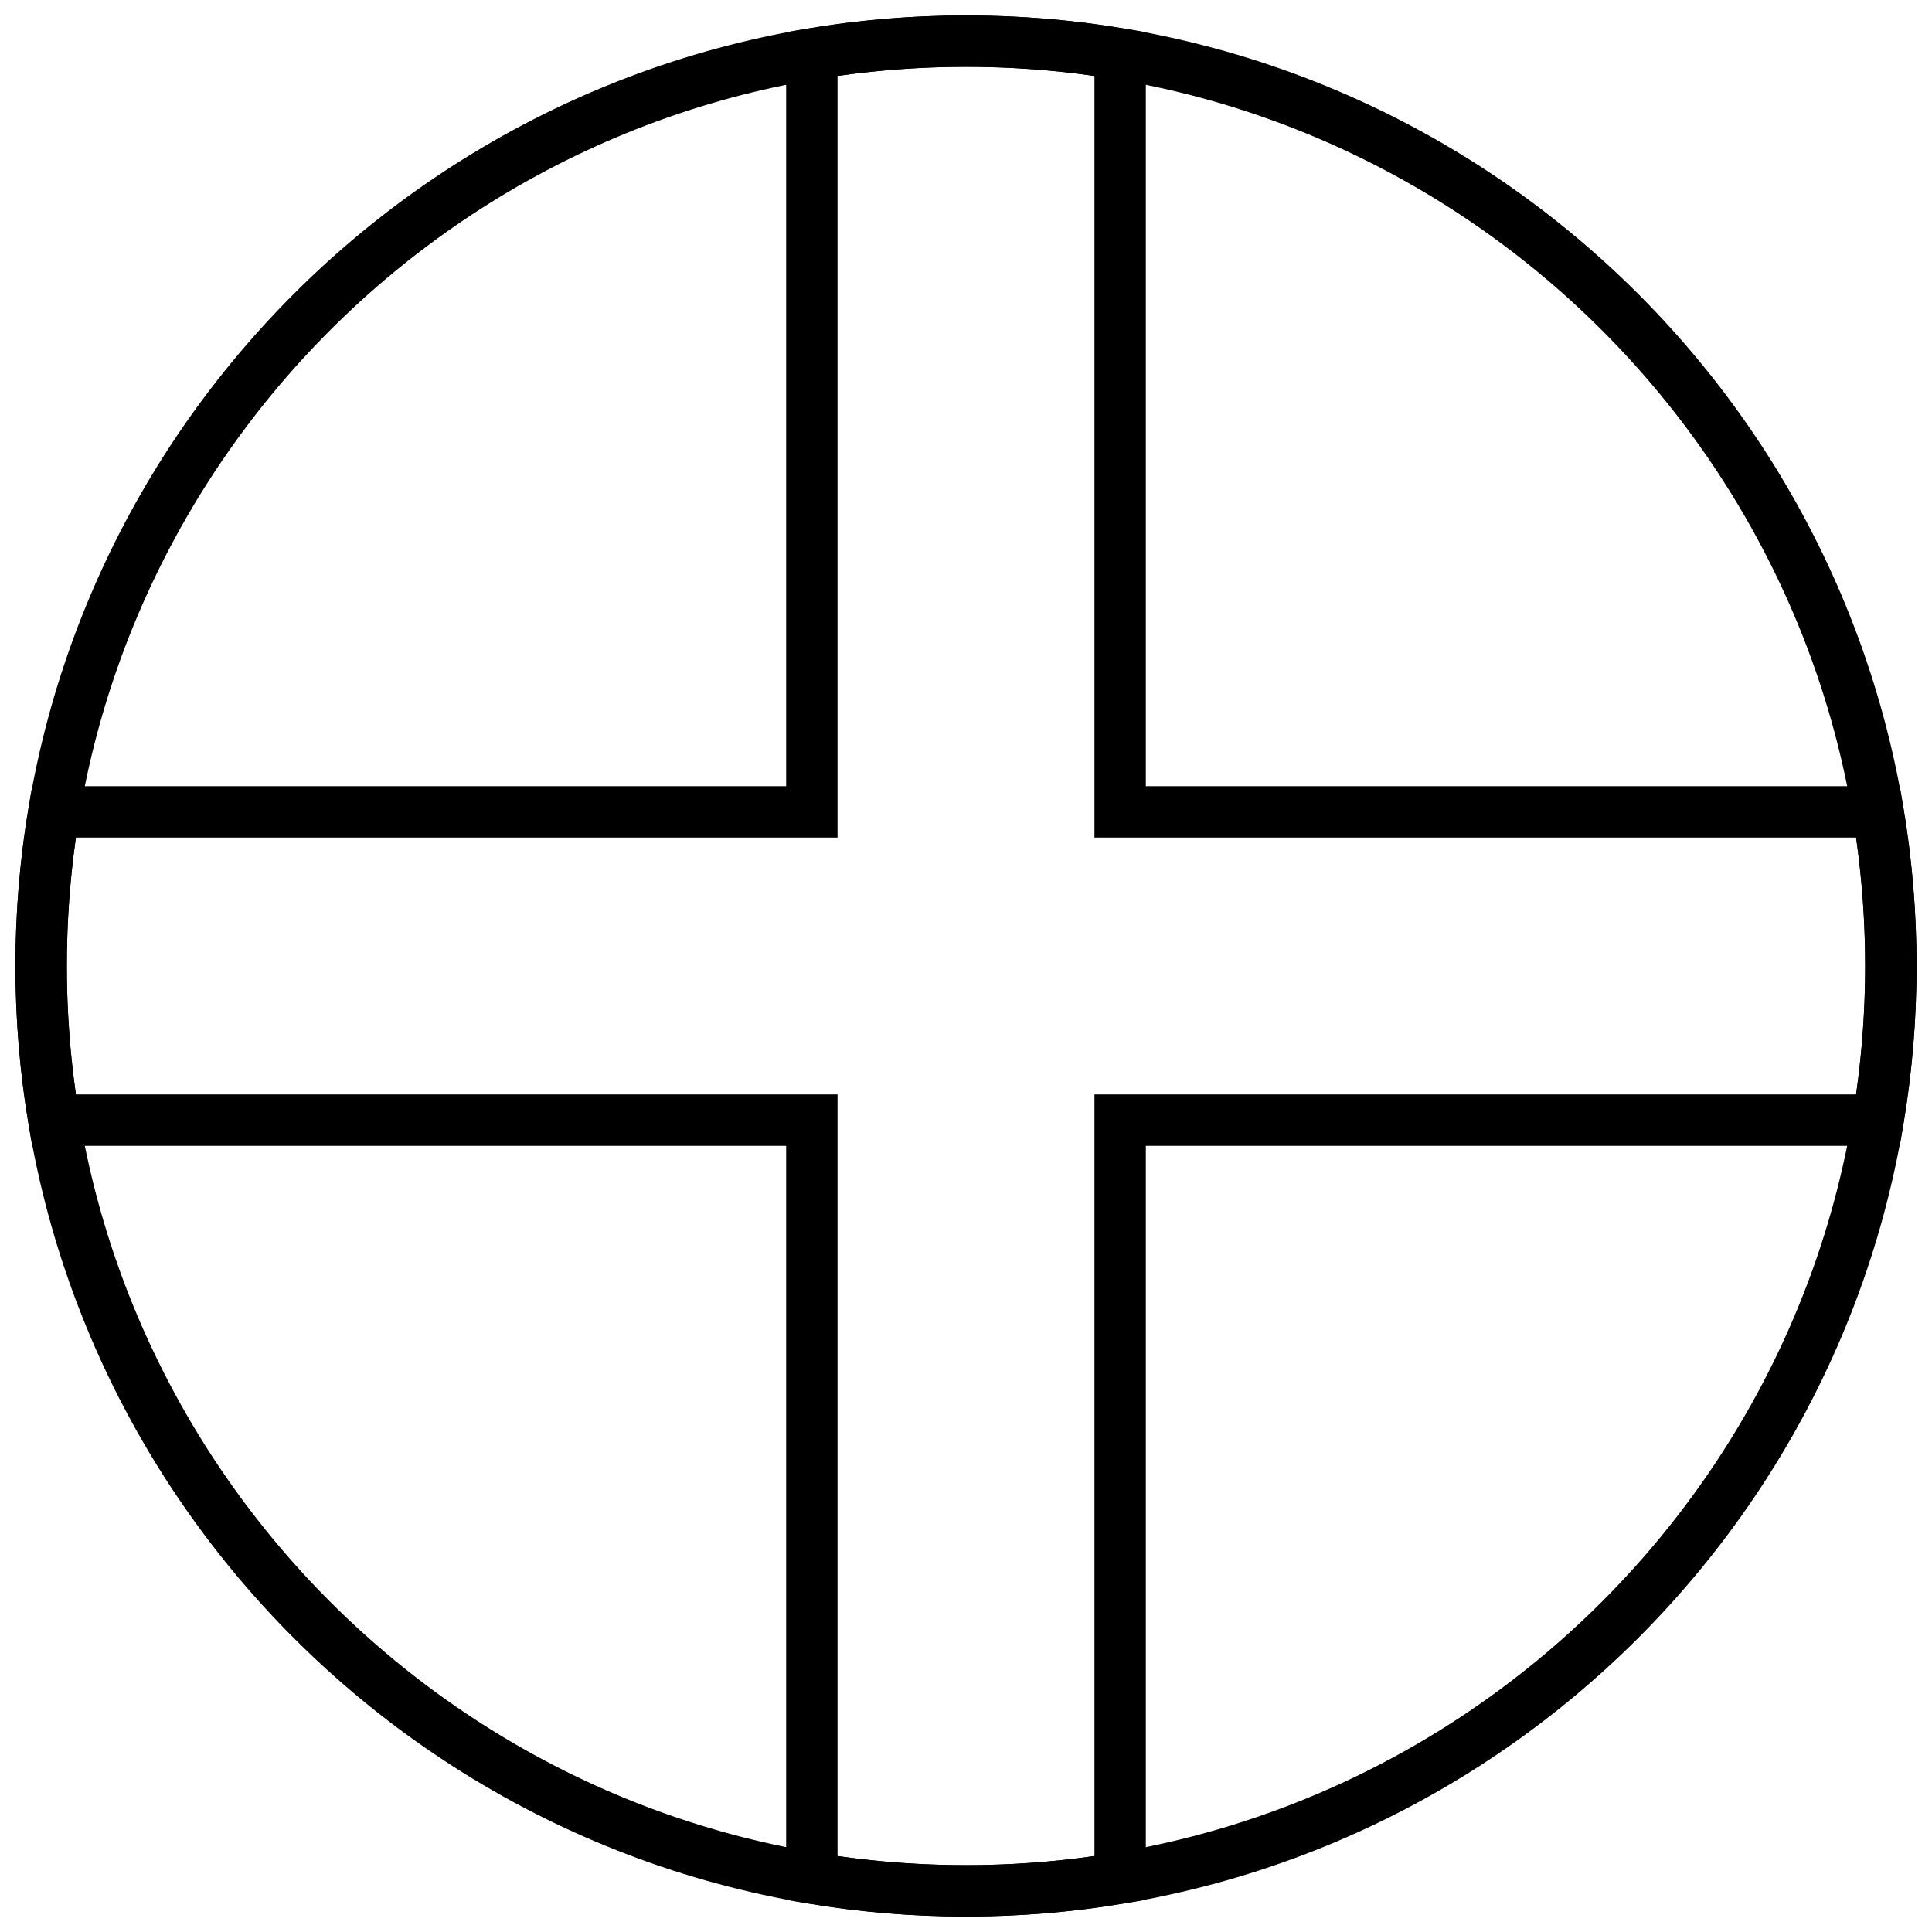
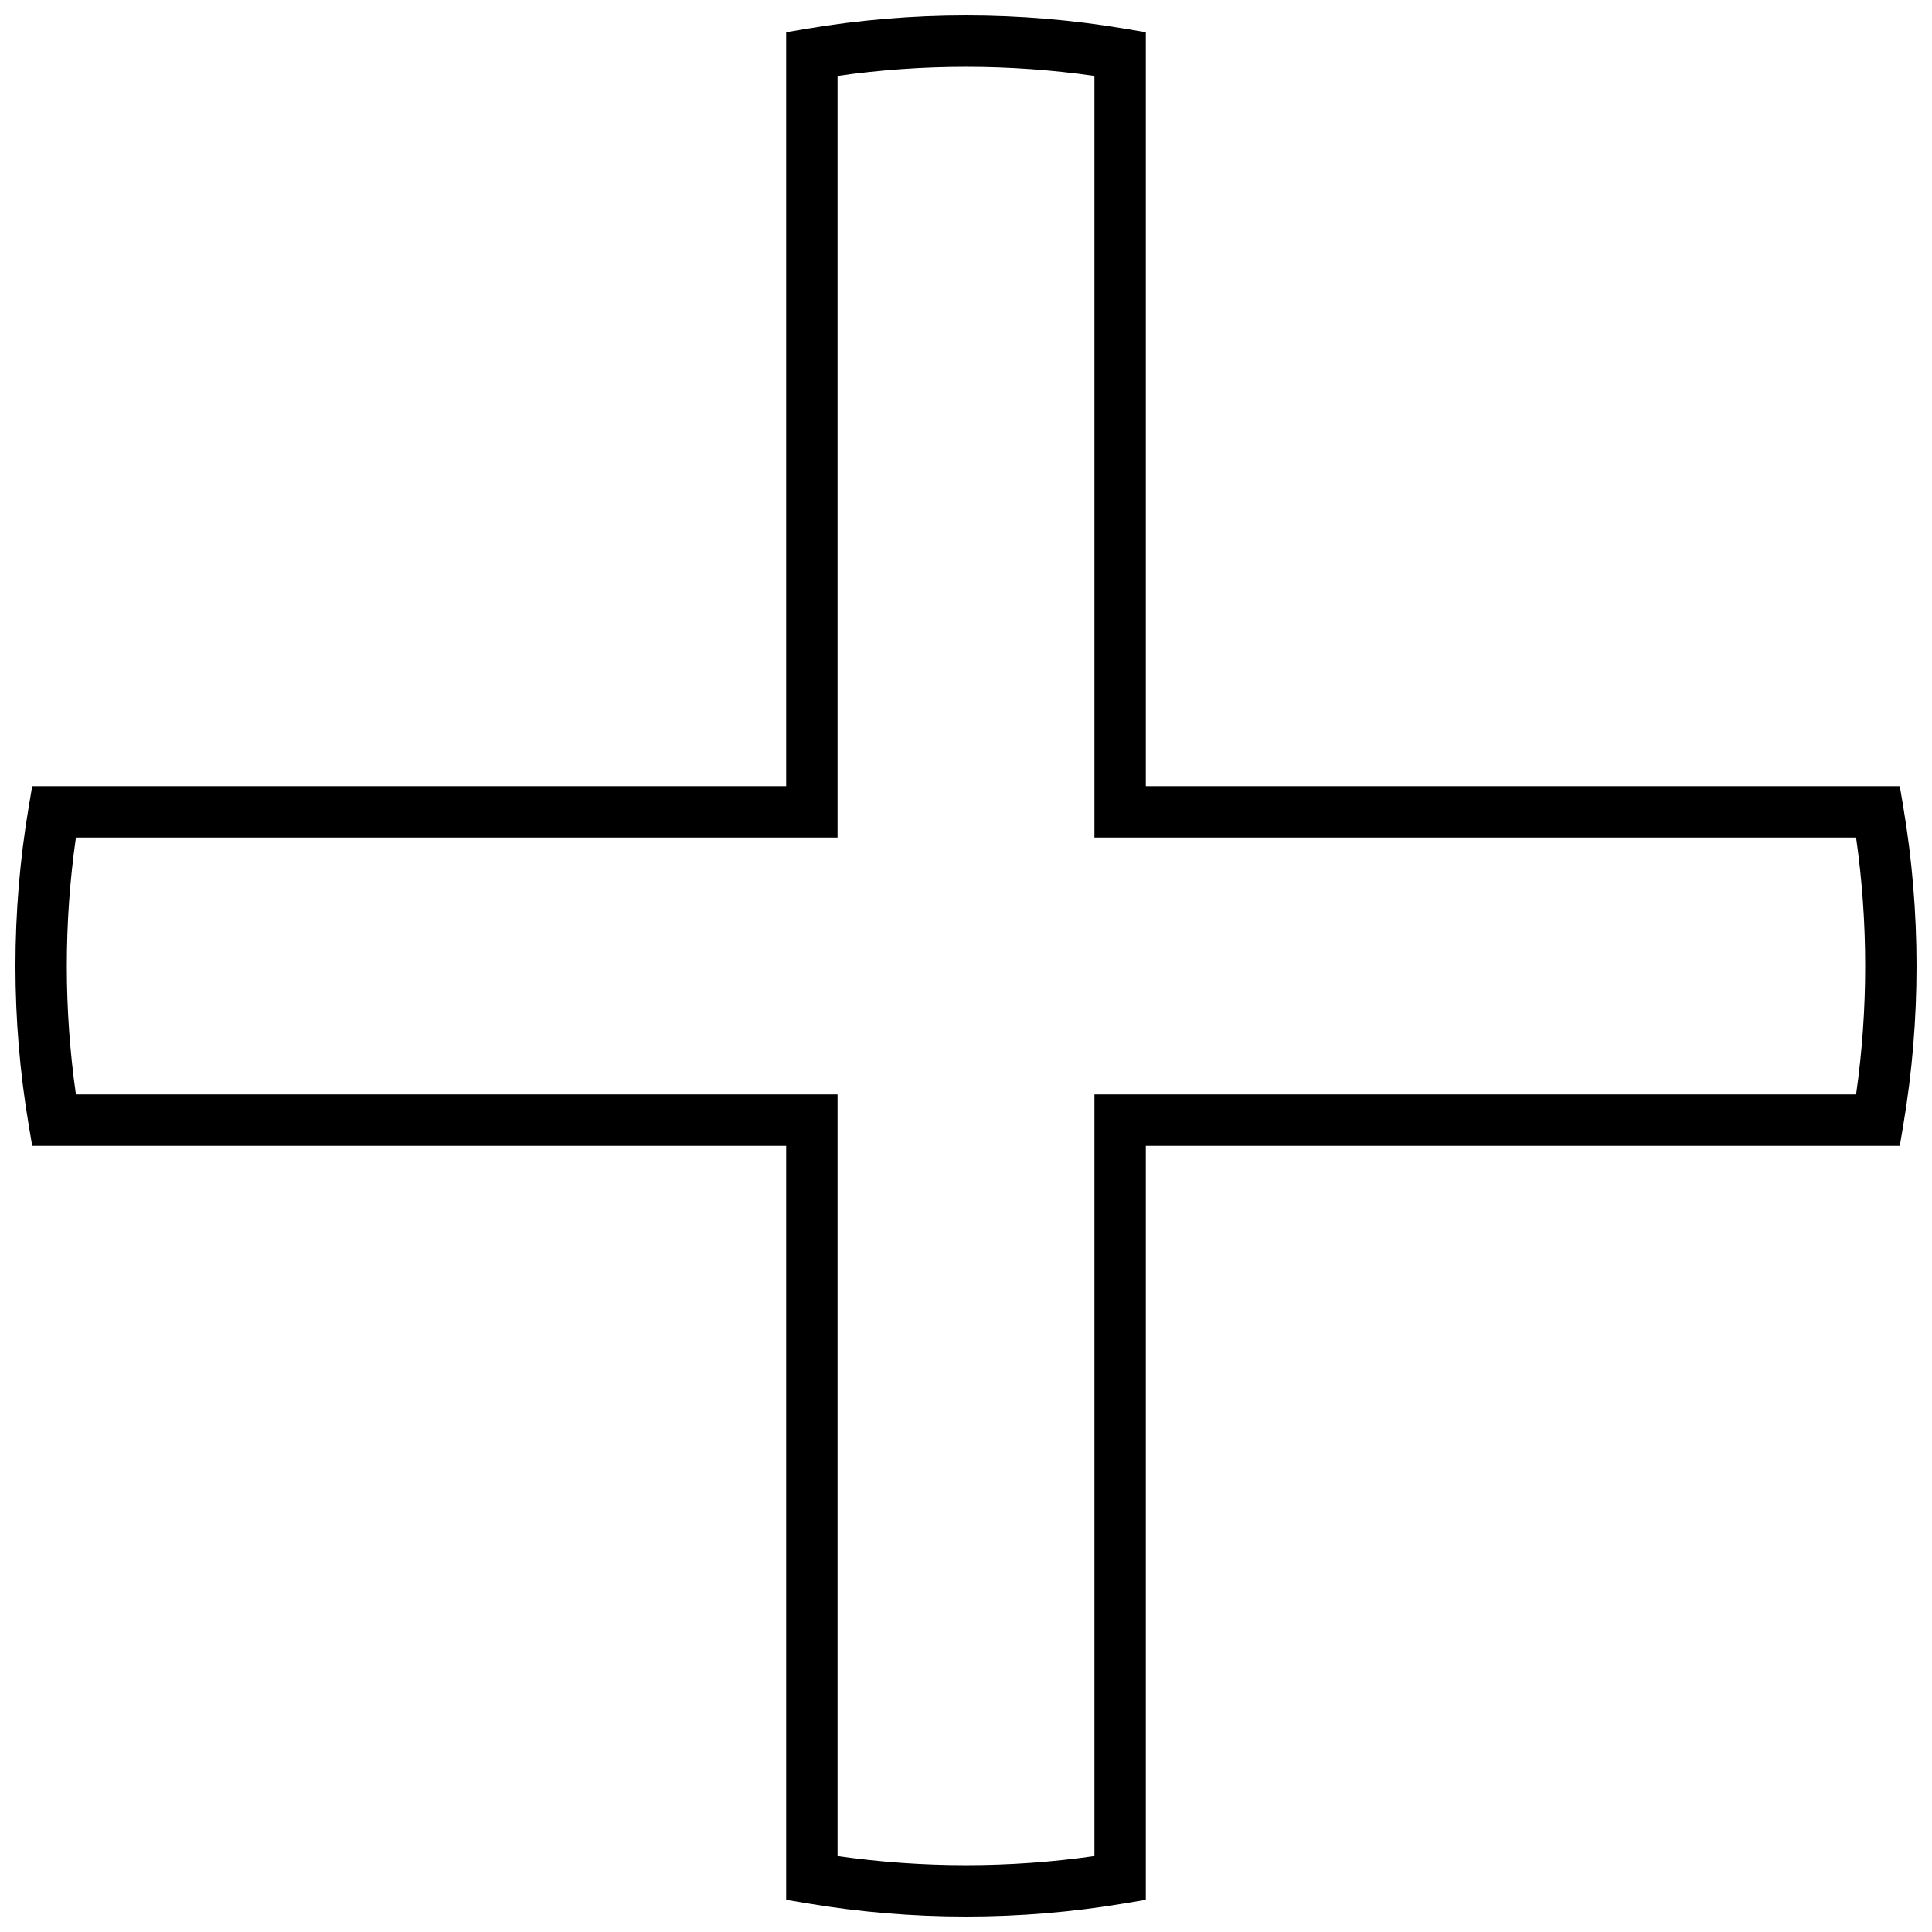
<svg xmlns="http://www.w3.org/2000/svg" width="800px" height="800px" version="1.1" viewBox="144 144 512 512">
  <defs>
    <clipPath id="a">
      <path d="m148.09 148.09h503.81v503.81h-503.81z" />
    </clipPath>
  </defs>
  <g clip-path="url(#a)">
    <path d="m434.04 365.96v-201.84c-11.203-1.602-22.57-2.41-34.039-2.41-11.473 0-22.84 0.809-34.043 2.41v201.84h-201.84c-1.602 11.203-2.41 22.57-2.41 34.043 0 11.469 0.809 22.836 2.41 34.039h201.84v201.84c11.203 1.602 22.57 2.41 34.043 2.41 11.469 0 22.836-0.809 34.039-2.41v-201.84h201.84c1.602-11.203 2.41-22.57 2.41-34.039 0-11.473-0.809-22.84-2.41-34.043zm13.617-13.617h199.81l0.953 5.684c2.312 13.781 3.481 27.805 3.481 41.977 0 14.168-1.168 28.195-3.481 41.973l-0.953 5.684h-199.81v199.81l-5.684 0.953c-13.777 2.312-27.805 3.481-41.973 3.481-14.172 0-28.195-1.168-41.977-3.481l-5.684-0.953v-199.81h-199.81l-0.953-5.684c-2.312-13.777-3.484-27.805-3.484-41.973 0-14.172 1.172-28.195 3.484-41.977l0.953-5.684h199.81v-199.81l5.684-0.953c13.781-2.312 27.805-3.484 41.977-3.484 14.168 0 28.195 1.172 41.973 3.484l5.684 0.953z" />
-     <path d="m400 651.9c-139.12 0-251.91-112.78-251.91-251.9 0-139.12 112.78-251.91 251.91-251.91 139.12 0 251.9 112.78 251.9 251.91 0 139.12-112.78 251.9-251.9 251.9zm0-13.617c131.6 0 238.29-106.68 238.29-238.29 0-131.61-106.68-238.29-238.29-238.29-131.61 0-238.29 106.68-238.29 238.29 0 131.6 106.68 238.29 238.29 238.29z" />
  </g>
</svg>